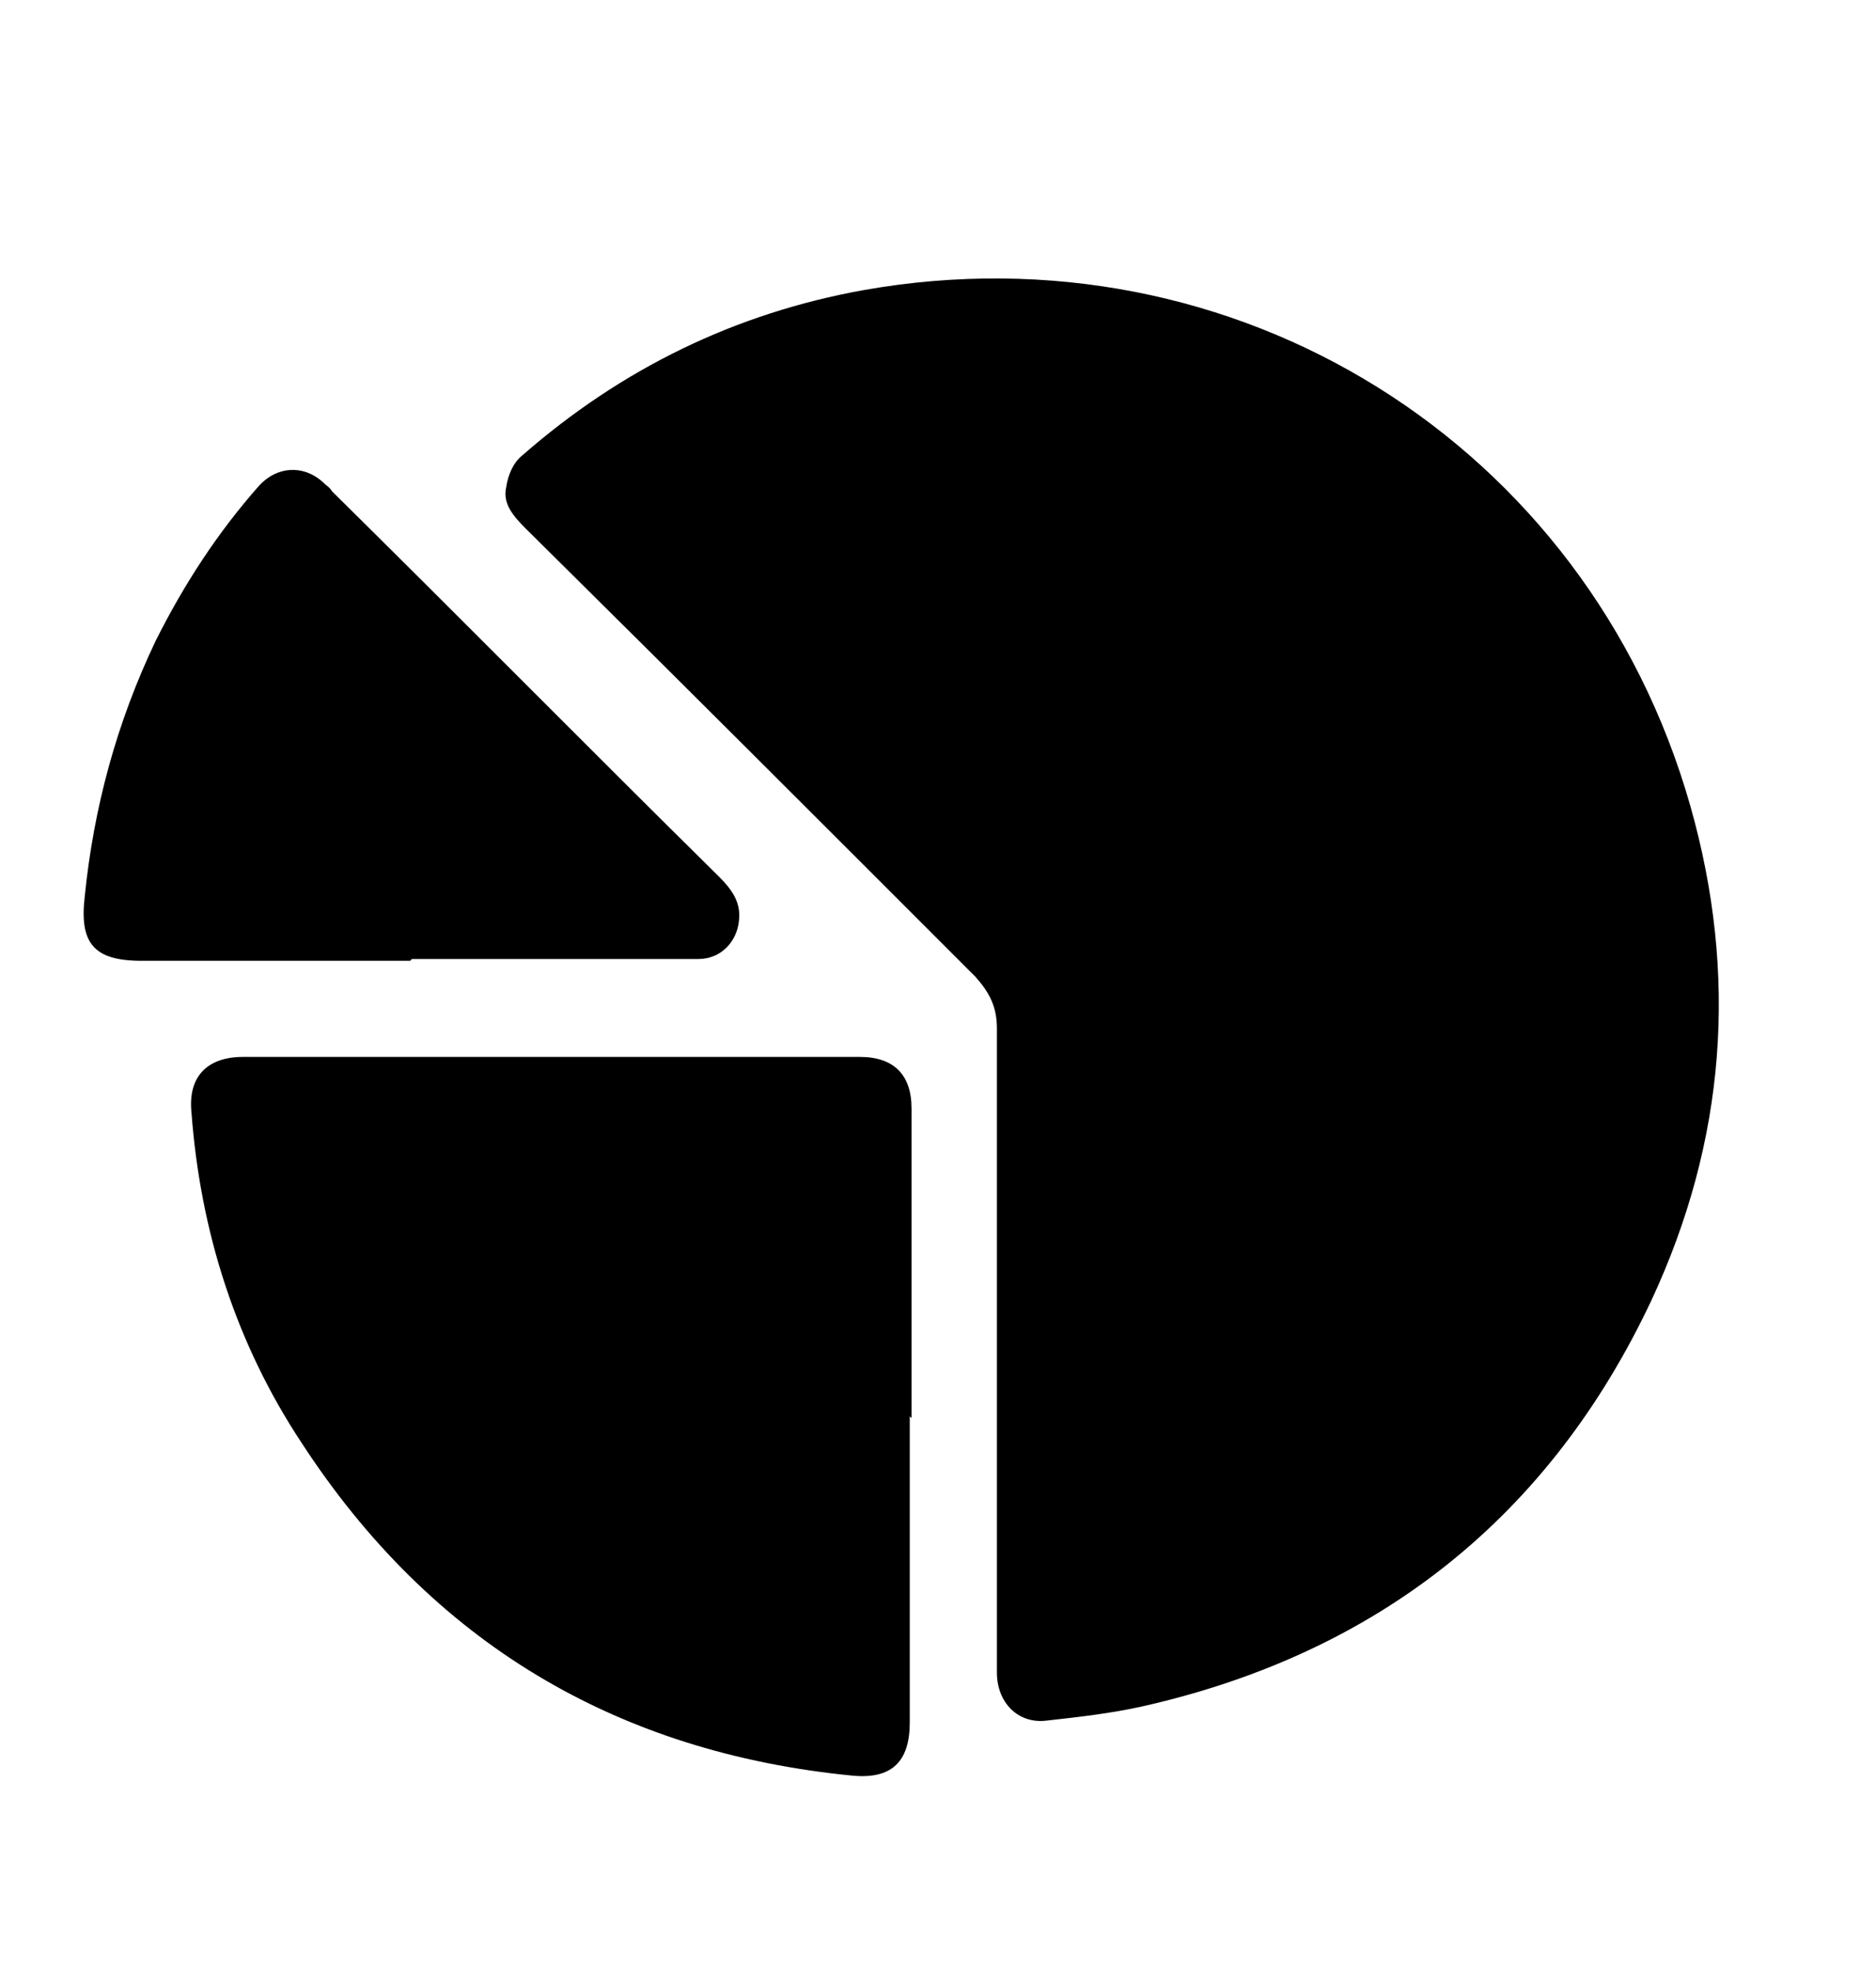
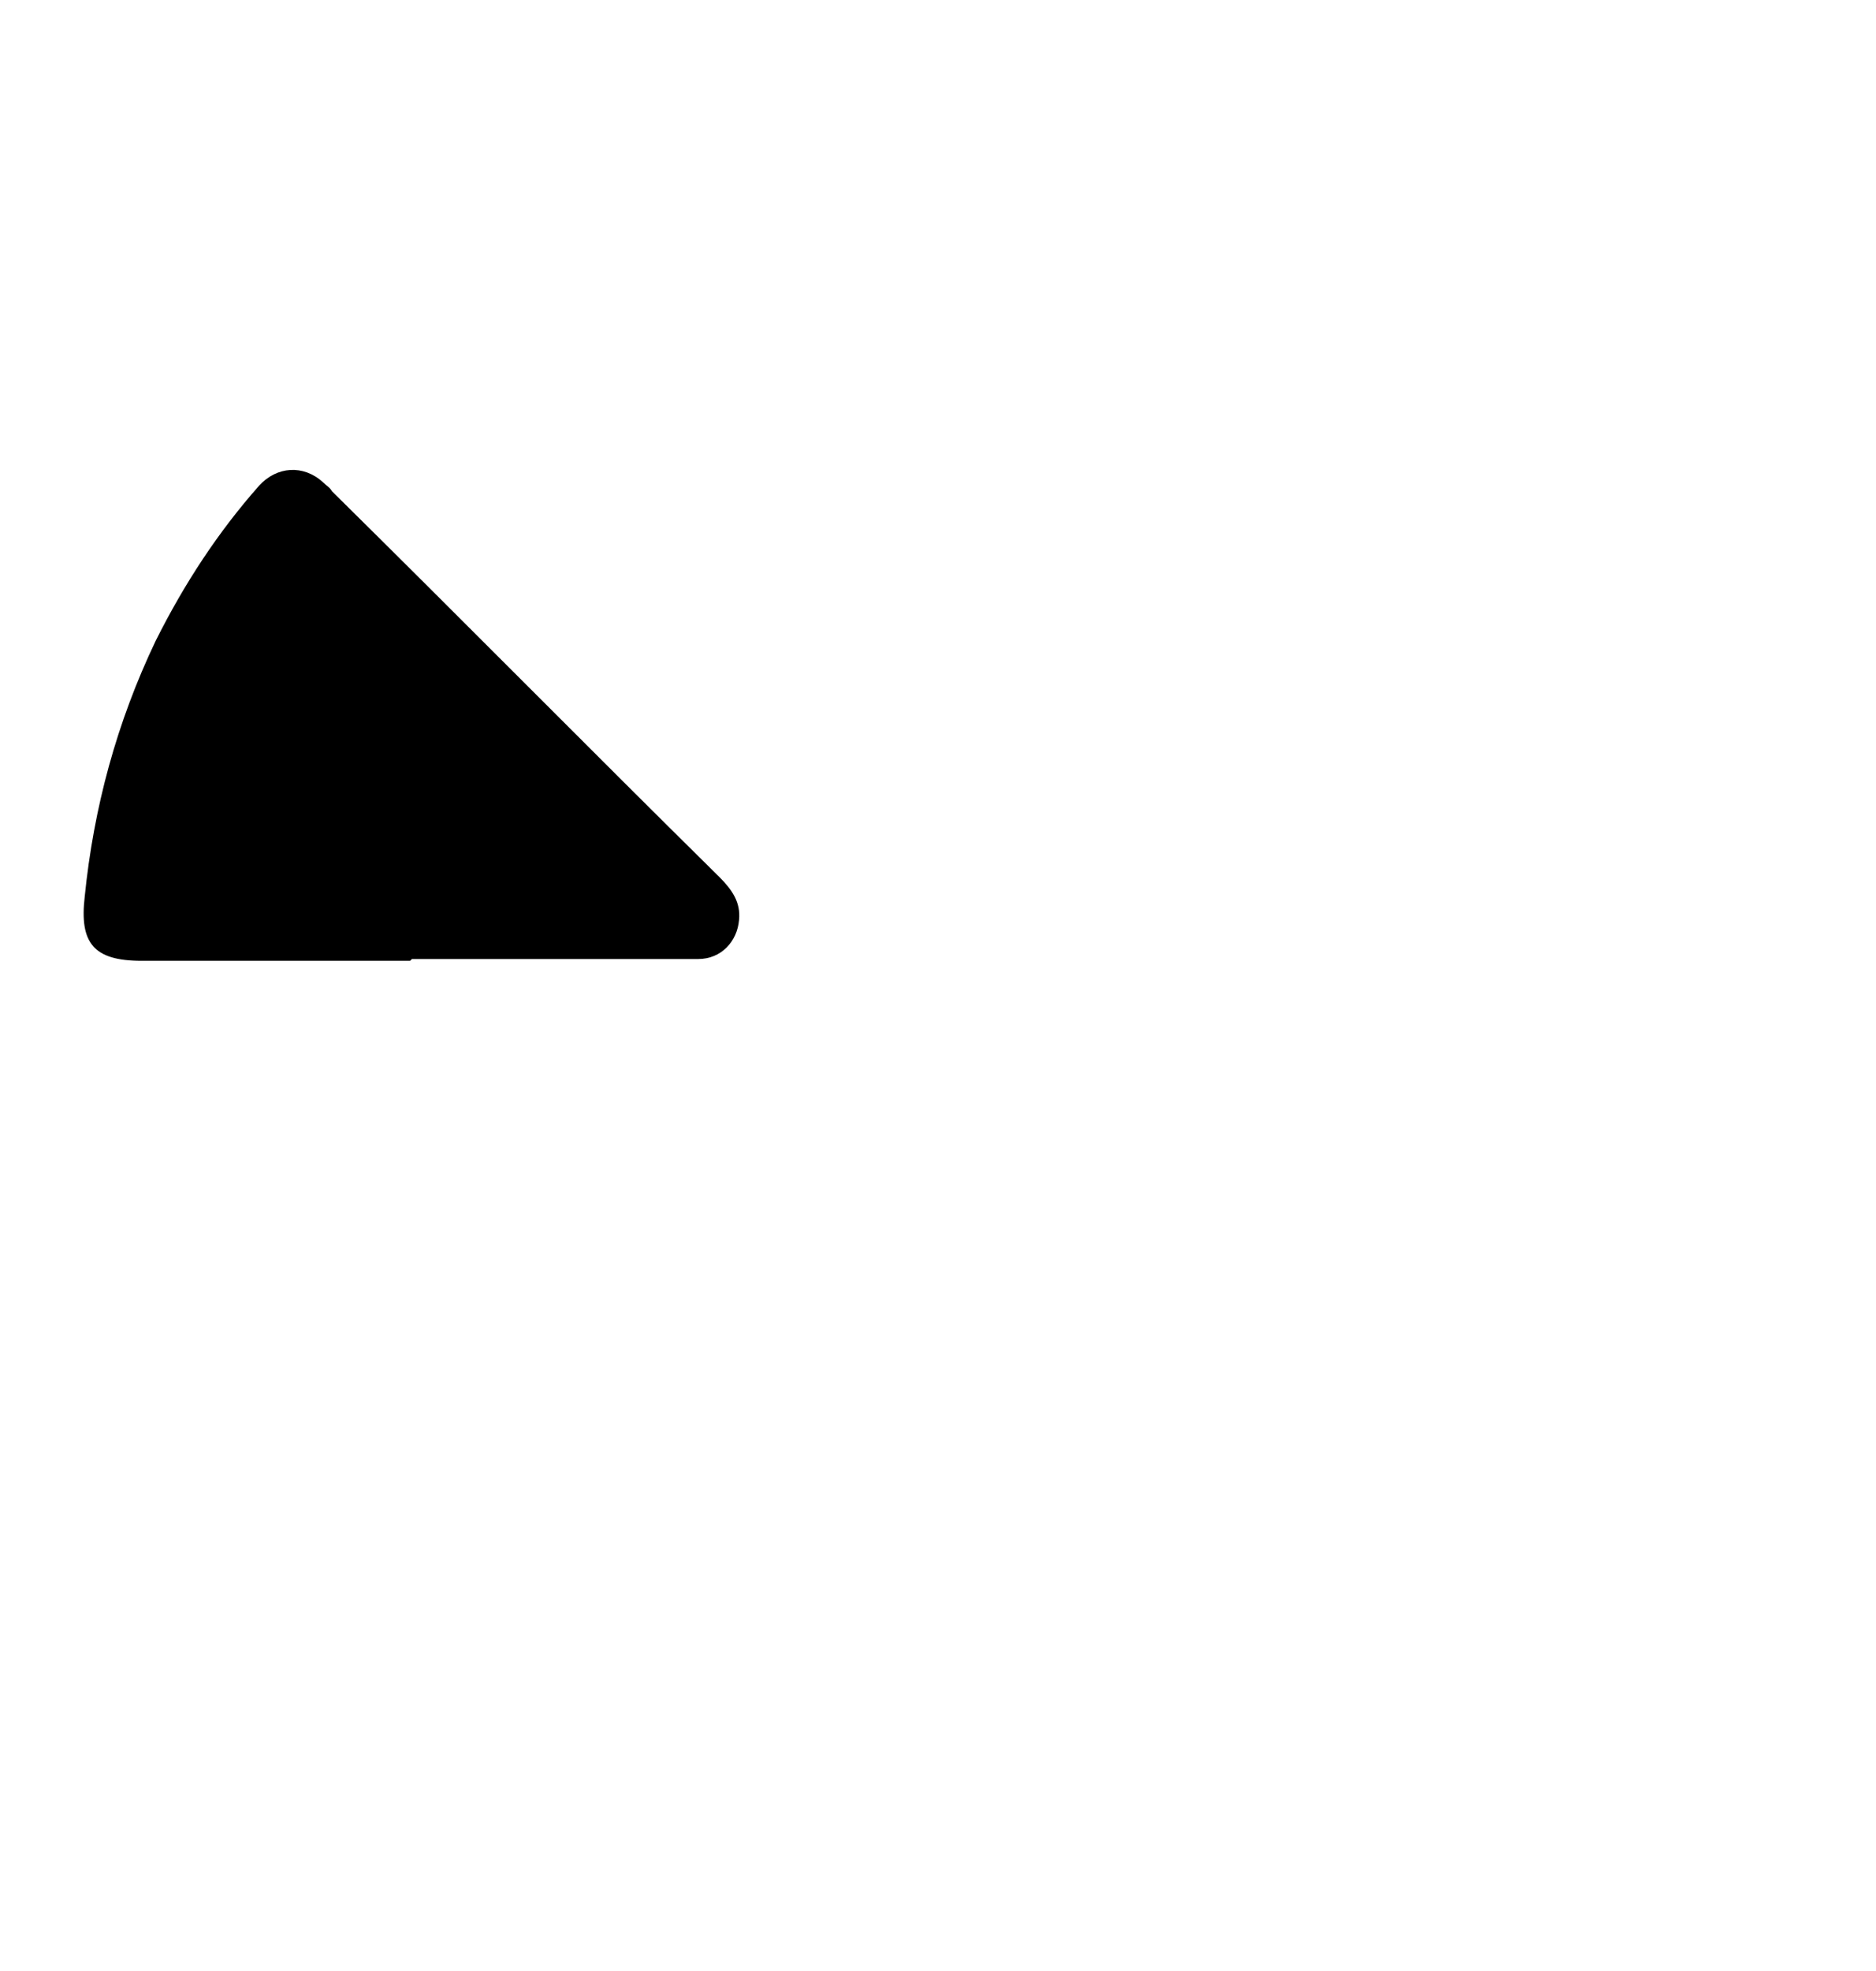
<svg xmlns="http://www.w3.org/2000/svg" width="20" height="21" viewBox="0 0 20 21" fill="none">
-   <path d="M10.628 14.313C10.628 13.194 10.628 12.076 10.628 10.958C10.628 10.73 10.552 10.579 10.4 10.408C8.808 8.816 7.215 7.223 5.604 5.631C5.471 5.498 5.358 5.366 5.396 5.195C5.415 5.062 5.471 4.93 5.566 4.854C6.628 3.925 7.841 3.337 9.206 3.091C13.168 2.389 16.921 4.721 18.021 8.588C18.532 10.389 18.4 12.152 17.604 13.858C16.523 16.152 14.703 17.611 12.182 18.18C11.841 18.256 11.5 18.294 11.158 18.332C10.855 18.37 10.628 18.142 10.628 17.82C10.628 17.517 10.628 17.213 10.628 16.91C10.628 16.038 10.628 15.185 10.628 14.313Z" fill="black" />
-   <path d="M9.699 15.09C9.699 16.171 9.699 17.27 9.699 18.351C9.699 18.768 9.509 18.957 9.092 18.919C6.571 18.673 4.6 17.498 3.216 15.374C2.514 14.313 2.135 13.119 2.041 11.849C2.003 11.47 2.211 11.261 2.59 11.261C4.789 11.261 6.988 11.261 9.168 11.261C9.528 11.261 9.718 11.45 9.718 11.811C9.718 12.91 9.718 14.01 9.718 15.109L9.699 15.09Z" fill="black" />
  <path d="M4.372 10.237C3.424 10.237 2.458 10.237 1.51 10.237C0.998 10.237 0.846 10.048 0.903 9.555C0.998 8.607 1.244 7.697 1.661 6.825C1.965 6.218 2.325 5.669 2.761 5.176C2.95 4.967 3.235 4.948 3.443 5.138C3.481 5.176 3.519 5.195 3.538 5.233C4.922 6.598 6.287 7.981 7.671 9.346C7.803 9.479 7.898 9.612 7.879 9.801C7.86 10.029 7.69 10.218 7.443 10.218C7.31 10.218 7.159 10.218 7.026 10.218C6.154 10.218 5.263 10.218 4.391 10.218L4.372 10.237Z" fill="black" />
</svg>